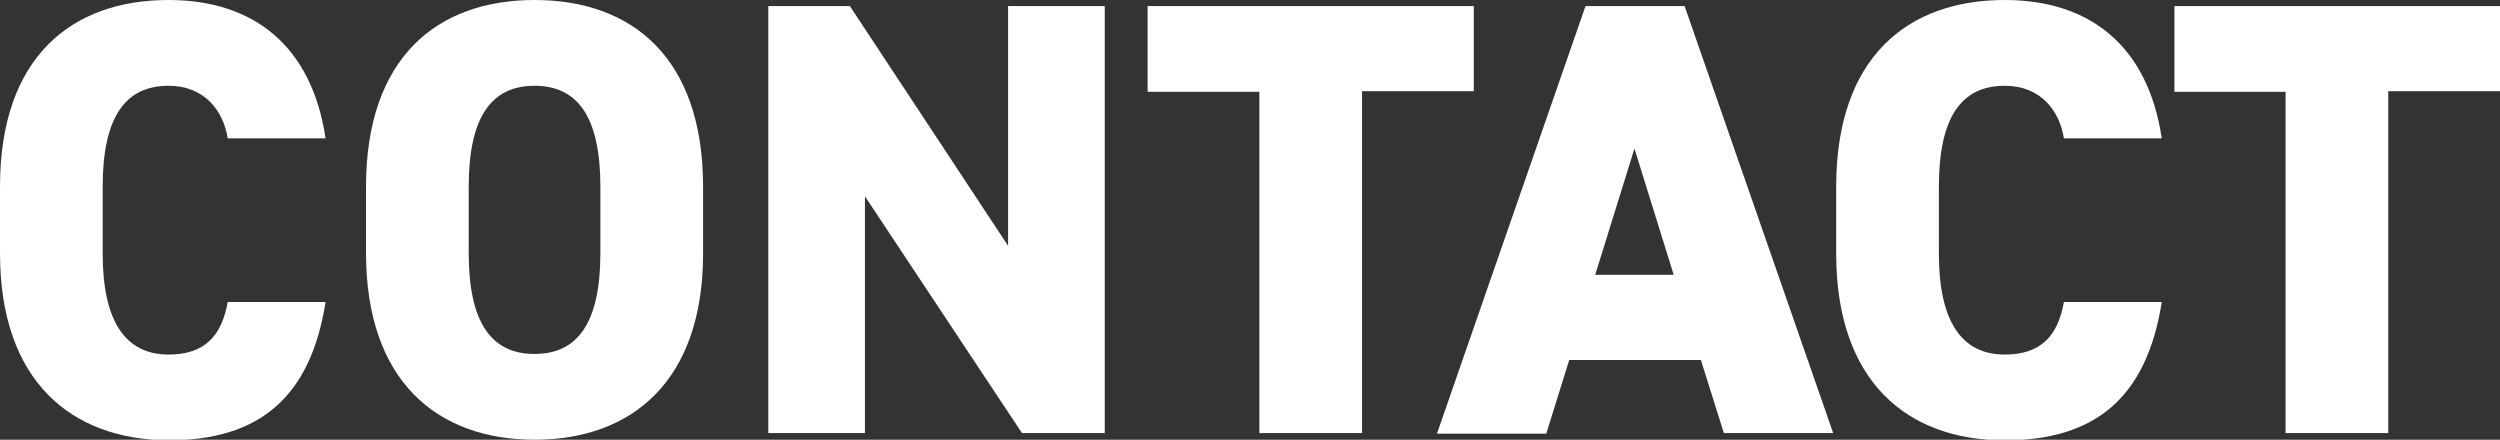
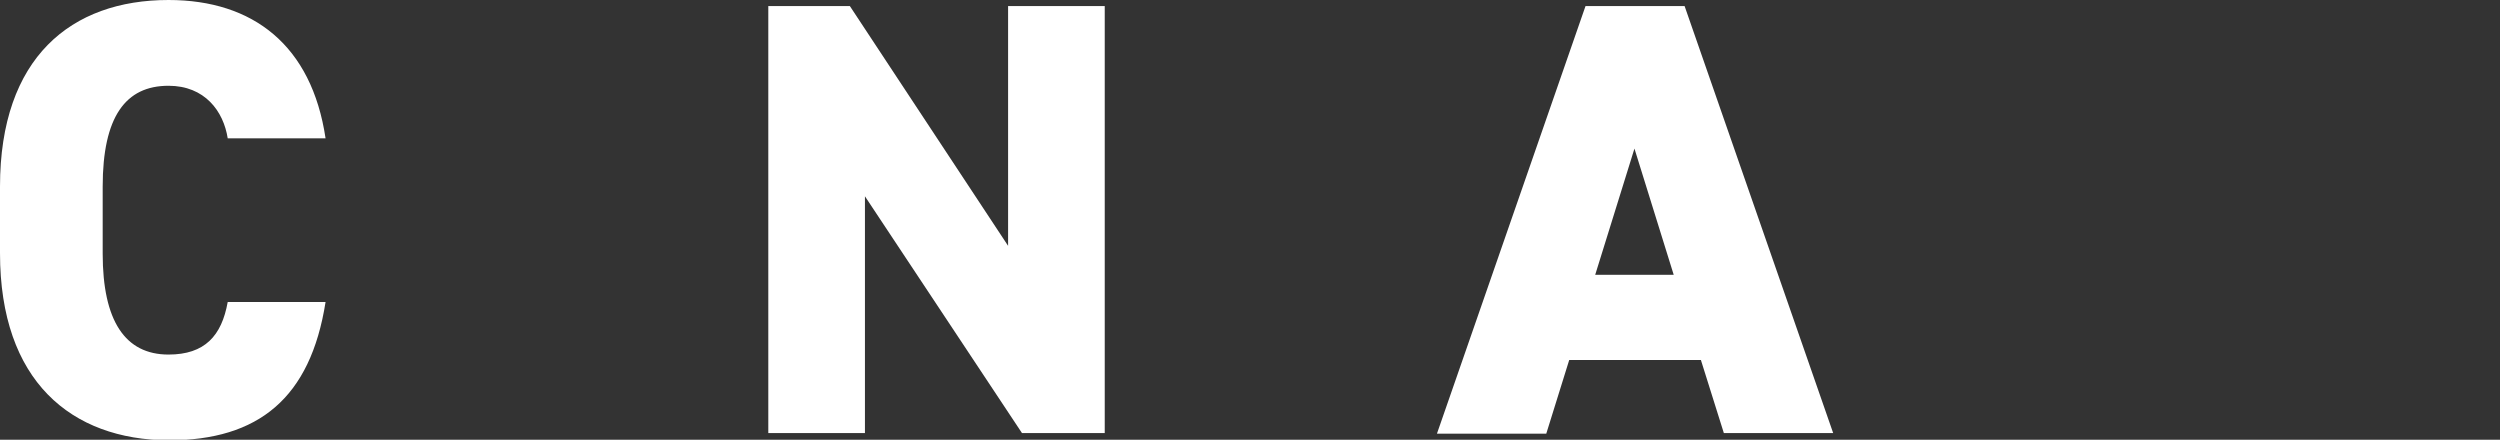
<svg xmlns="http://www.w3.org/2000/svg" version="1.1" id="レイヤー_1" x="0px" y="0px" viewBox="0 0 413.9 72.8" style="enable-background:new 0 0 413.9 72.8;" xml:space="preserve">
  <rect x="0" y="0" width="413.9" height="72.8" fill="#333333" stroke="none" />
  <style type="text/css">
	.st0{fill:#FFFFFF;}
</style>
  <g>
    <path class="st0" d="M37.7,22.9c-0.7-4.5-3.8-8.7-9.8-8.7c-7.1,0-10.9,5.1-10.9,16.7v11.1c0,11.1,3.7,16.7,10.9,16.7   c6,0,8.8-3.1,9.8-8.7h16.2c-2.5,15.9-11.1,22.9-26,22.9C11.8,72.8,0,63.1,0,41.9V30.9C0,9.5,11.8,0,27.9,0c14,0,23.7,7.5,26,22.9   H37.7z" />
-     <path class="st0" d="M88.5,72.8c-16.1,0-27.9-9.7-27.9-30.9V30.9C60.6,9.5,72.4,0,88.5,0c16.1,0,27.9,9.5,27.9,30.9v11.1   C116.4,63.1,104.6,72.8,88.5,72.8z M77.6,41.9c0,11.6,3.8,16.7,10.9,16.7c7.1,0,10.9-5.1,10.9-16.7V30.9c0-11.6-3.8-16.7-10.9-16.7   c-7.1,0-10.9,5.1-10.9,16.7V41.9z" />
    <path class="st0" d="M182.9,1v70.7h-13.7l-26-39.2v39.2h-16V1h13.5l26.2,39.7V1H182.9z" />
-     <path class="st0" d="M244,1v14.1h-18.5v56.6h-17V15.2h-18.5V1H244z" />
    <path class="st0" d="M237.9,71.8L262.5,1h16.4l24.6,70.7h-18.1l-3.8-12.1h-21.8L256,71.8H237.9z M264.1,45.5h13l-6.5-20.9   L264.1,45.5z" />
-     <path class="st0" d="M341.7,22.9c-0.7-4.5-3.8-8.7-9.8-8.7c-7.1,0-10.9,5.1-10.9,16.7v11.1c0,11.1,3.7,16.7,10.9,16.7   c6,0,8.8-3.1,9.8-8.7h16.2c-2.5,15.9-11.1,22.9-26,22.9c-16.1,0-27.9-9.7-27.9-30.9V30.9C304,9.5,315.8,0,331.9,0   c14,0,23.7,7.5,26,22.9H341.7z" />
-     <path class="st0" d="M413.9,1v14.1h-18.5v56.6h-17V15.2H360V1H413.9z" />
  </g>
</svg>